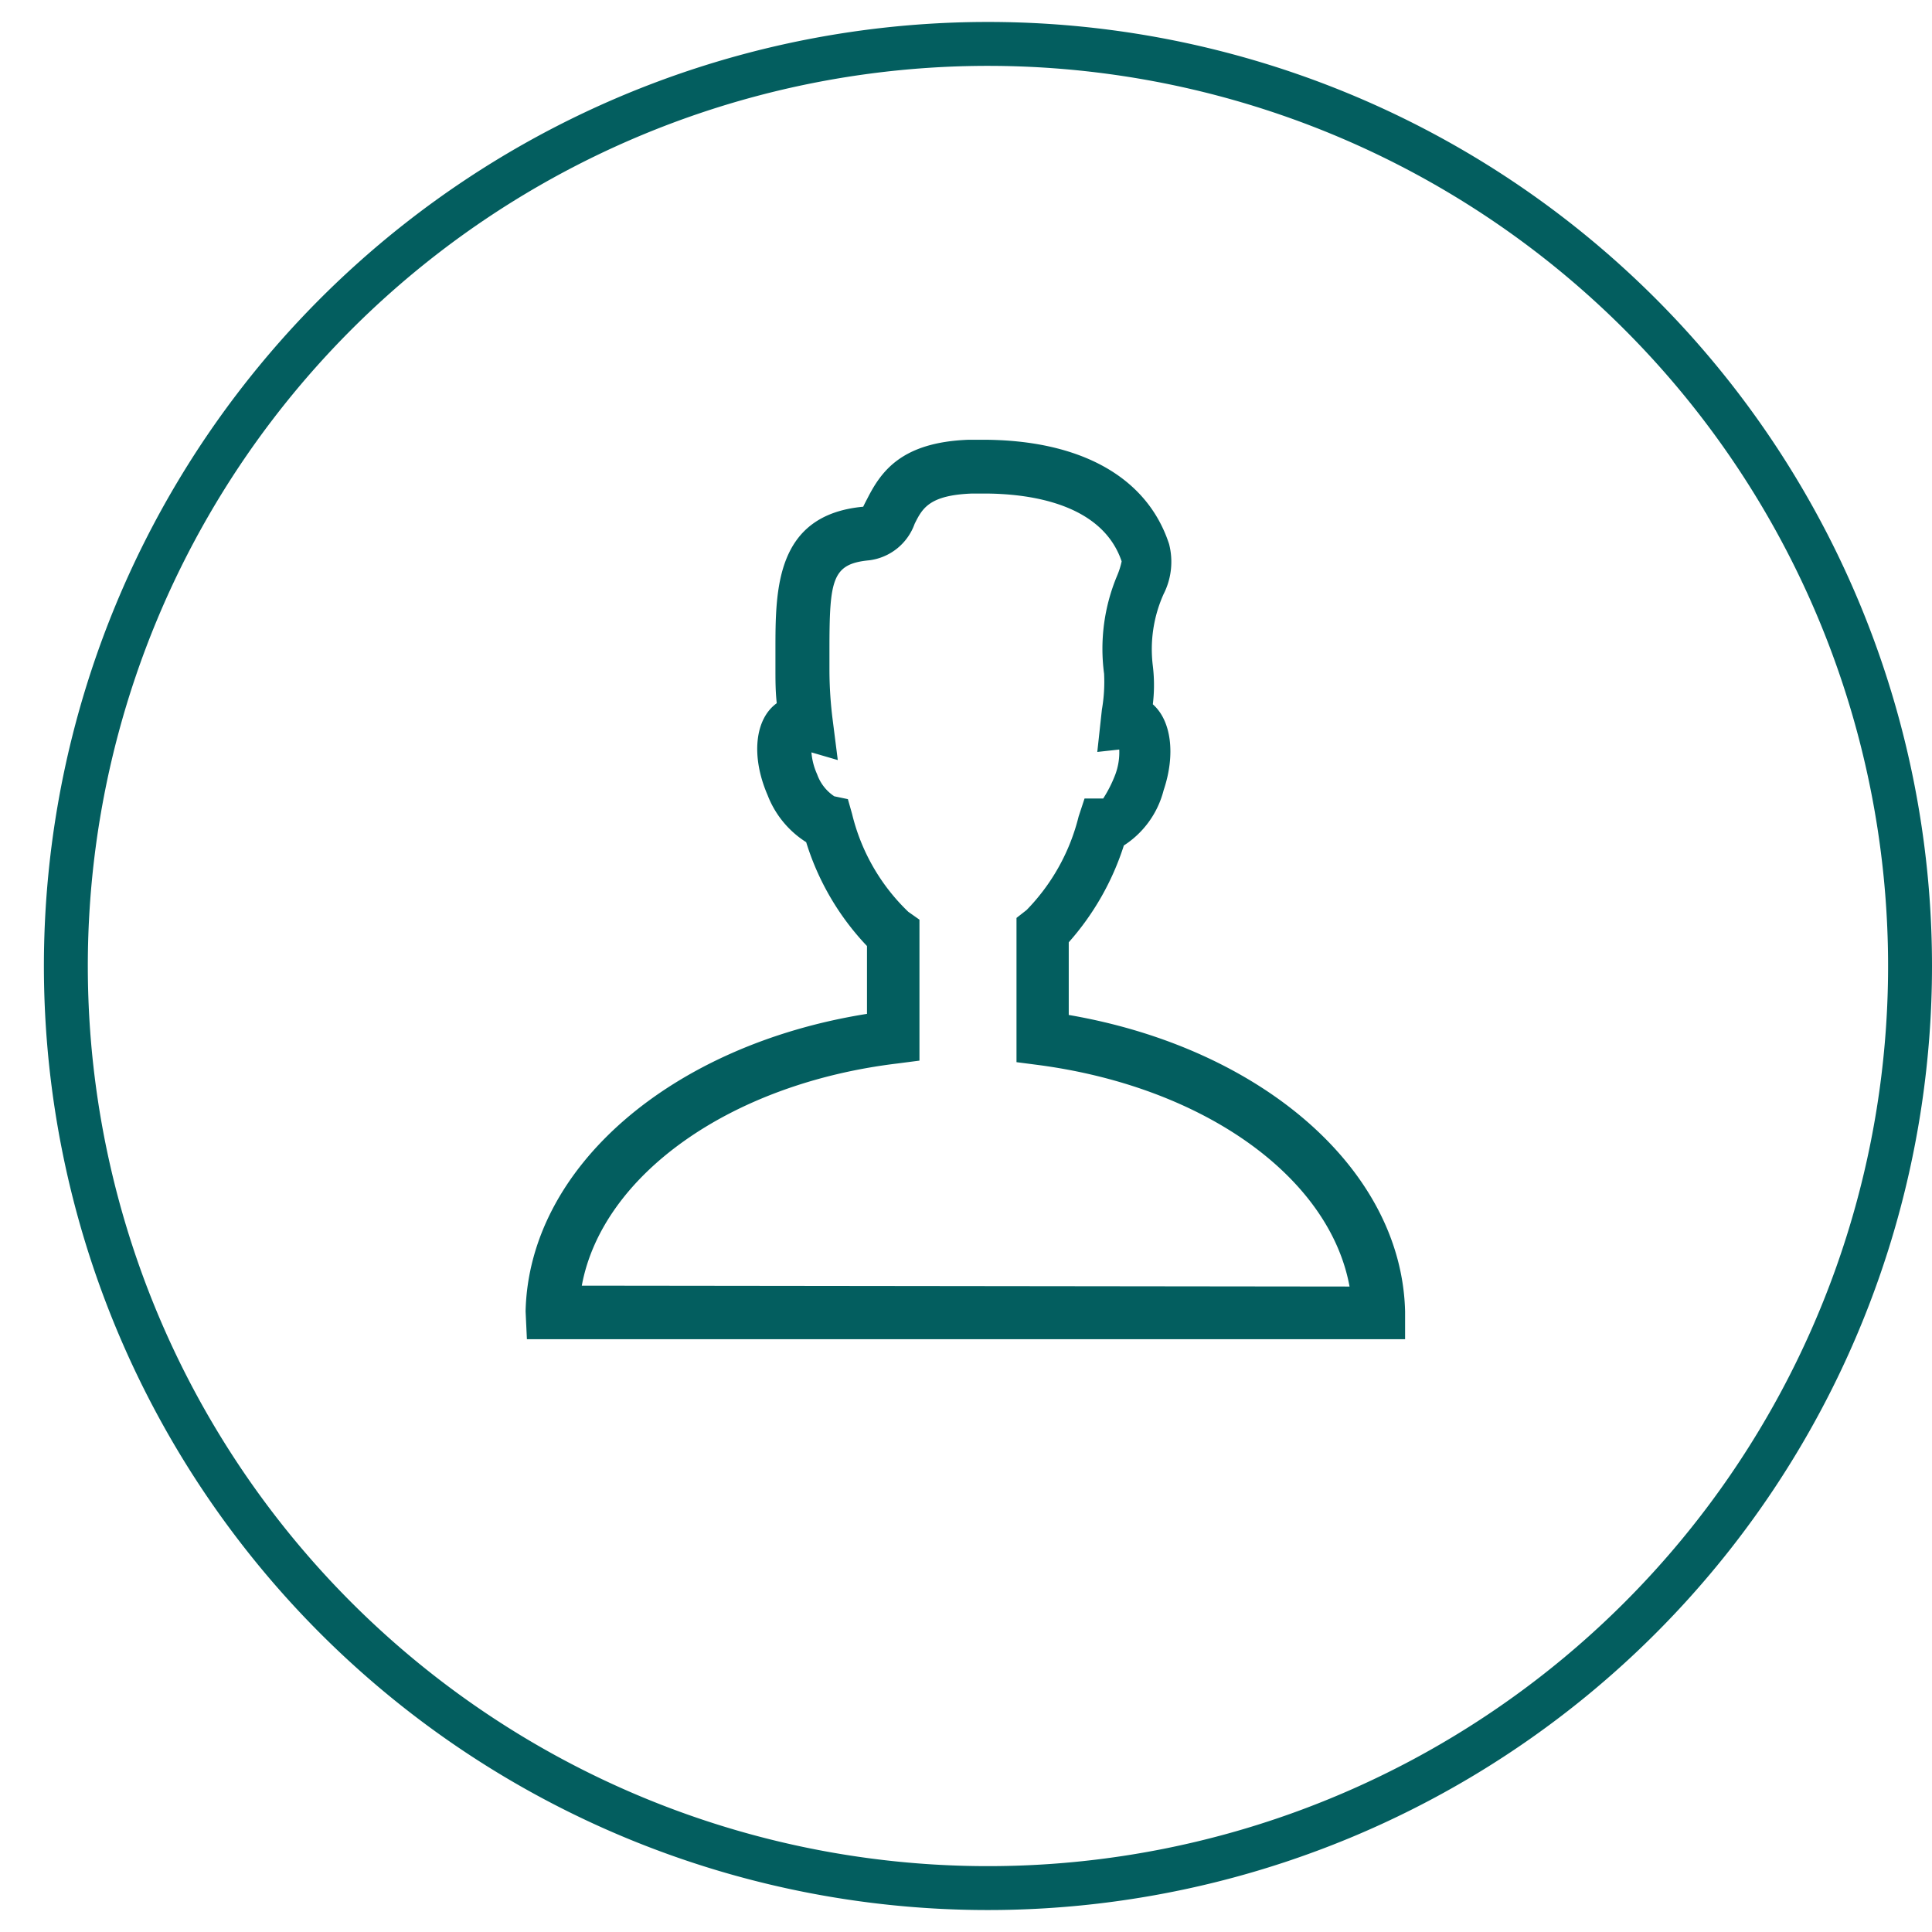
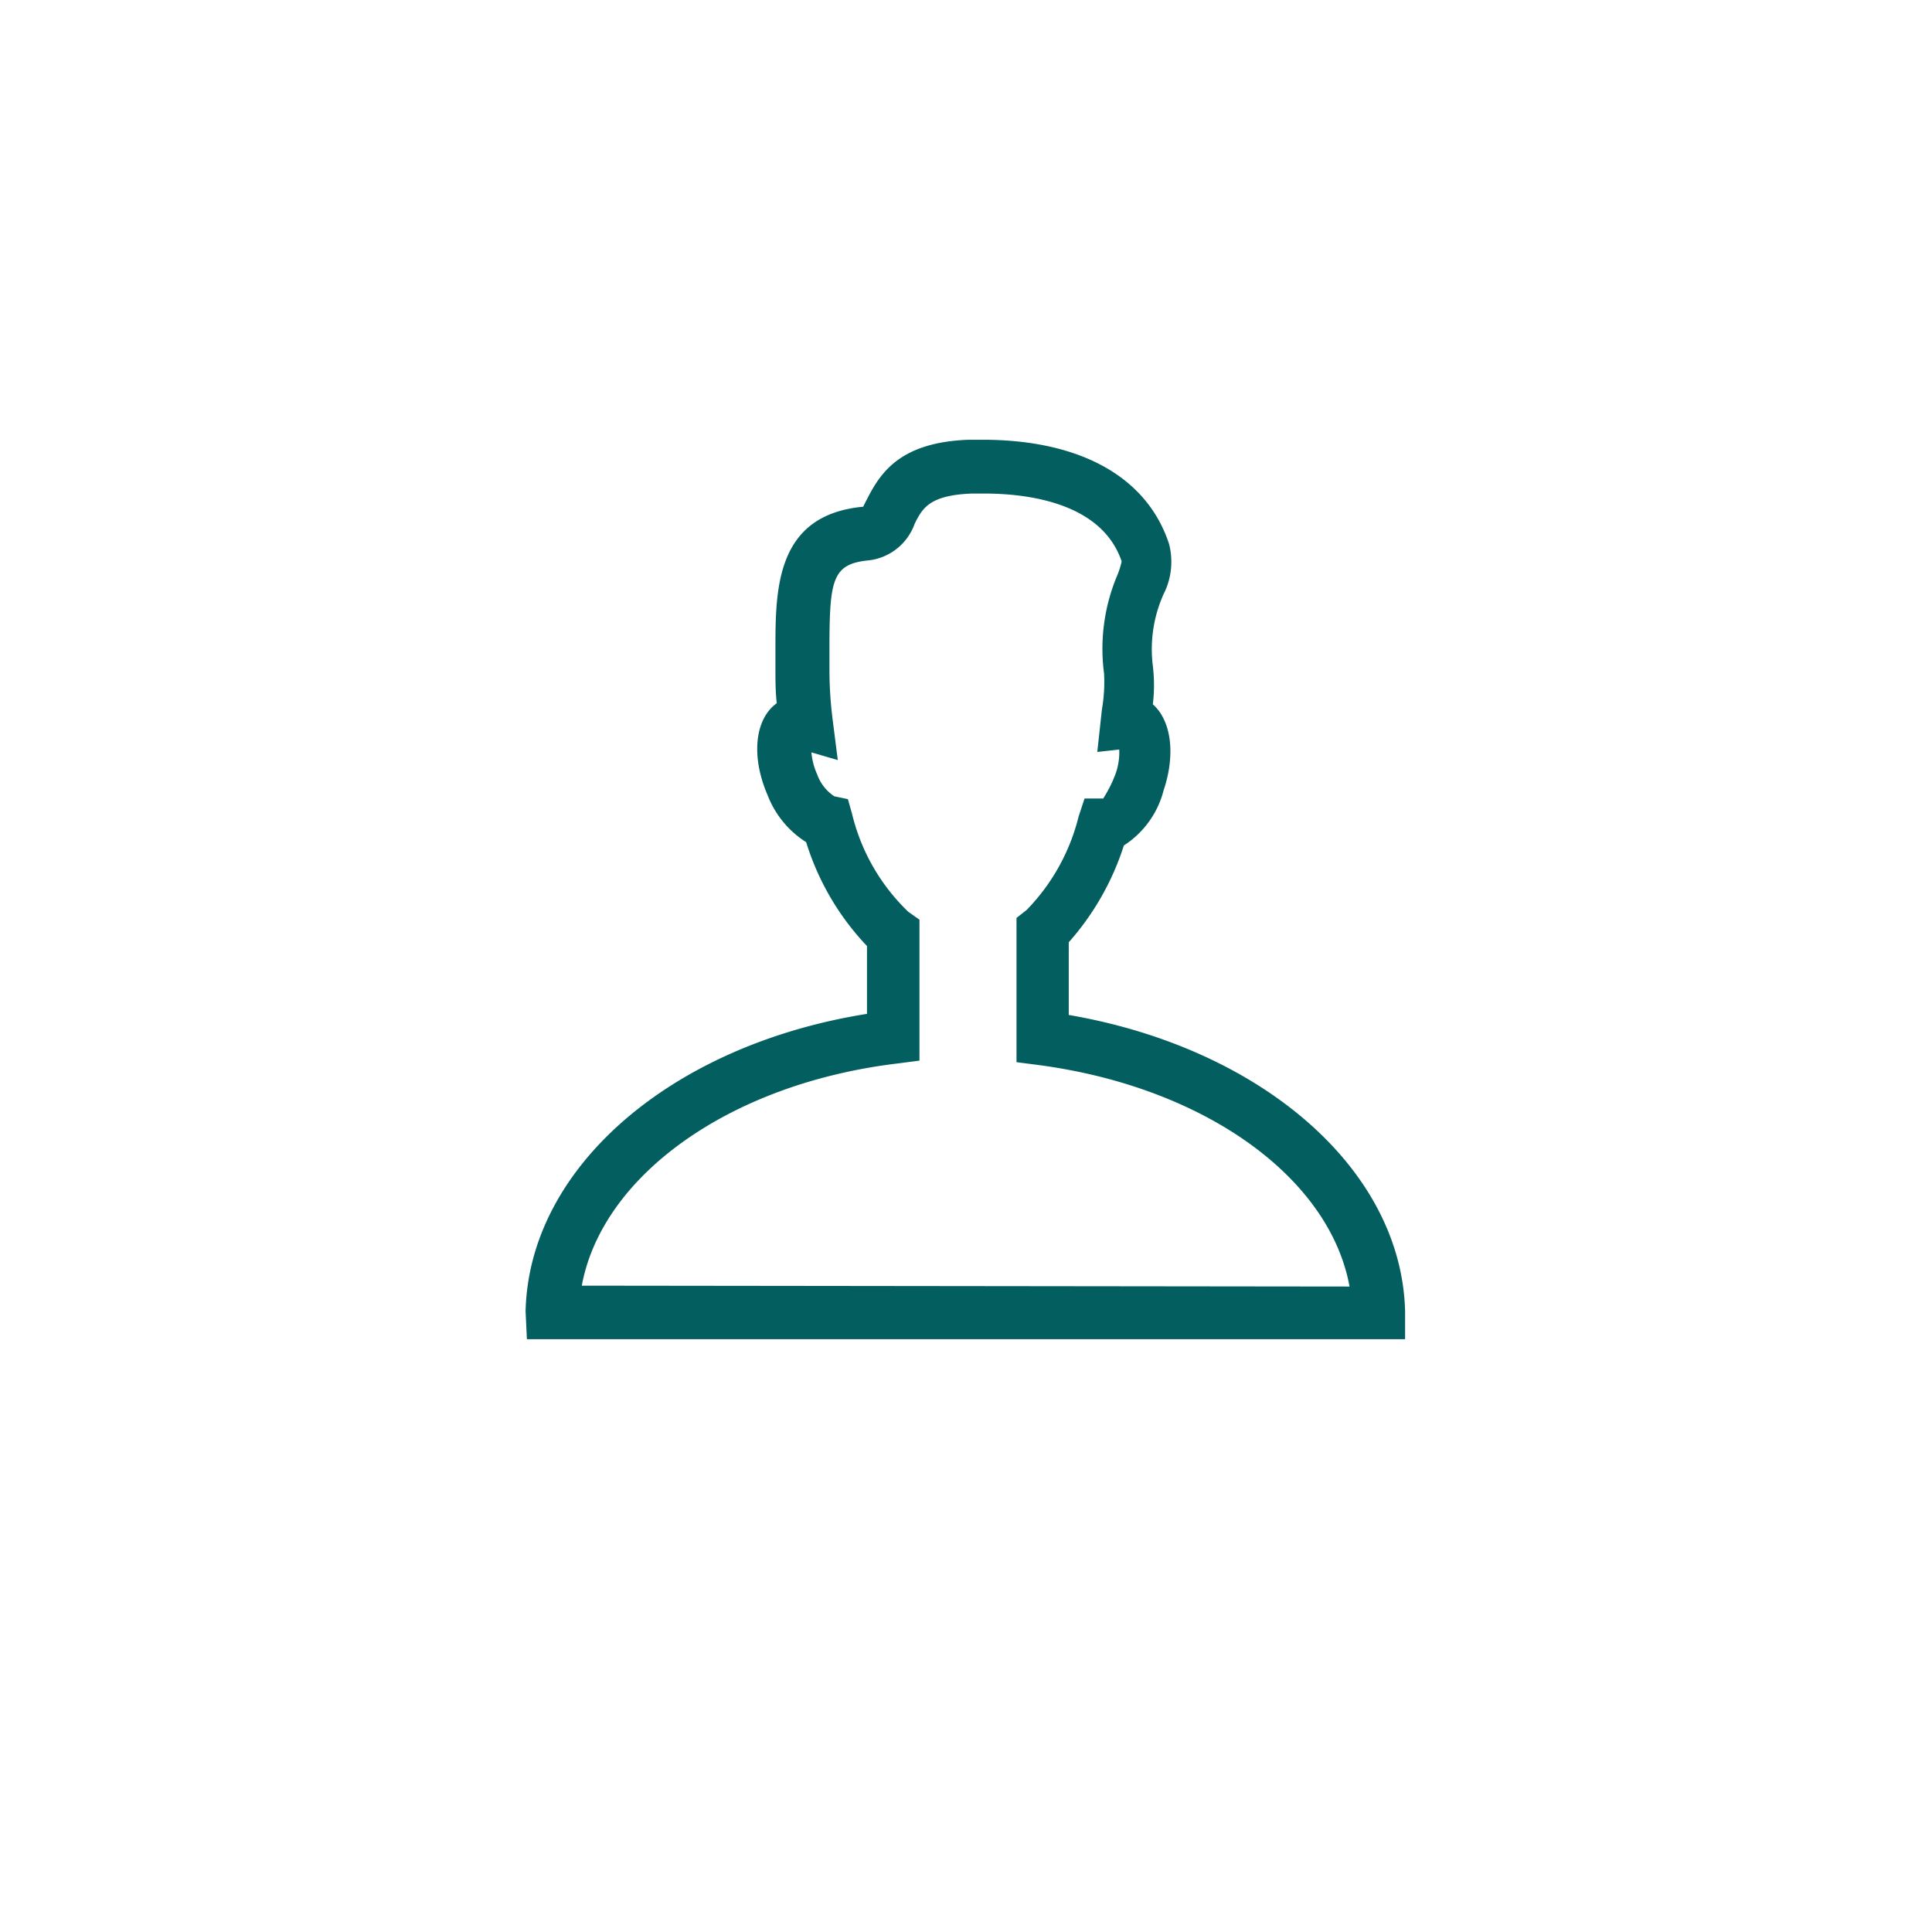
<svg xmlns="http://www.w3.org/2000/svg" id="Layer_1" data-name="Layer 1" viewBox="0 0 88 88">
  <defs>
    <style>.cls-1{fill:#035e5f;}</style>
  </defs>
-   <path class="cls-1" d="M64,59.74c-.15-6.47-6.53-12-15.32-13.51V42.92a12.25,12.25,0,0,0,2.51-4.41A4.23,4.23,0,0,0,53,36c.56-1.66.34-3.19-.49-3.92a7.31,7.31,0,0,0,0-1.75A6.14,6.14,0,0,1,53,27.06a3.24,3.24,0,0,0,.25-2.28c-1-3.06-4.05-4.75-8.5-4.75h-.62c-3.08.11-4,1.45-4.63,2.69-.08.15-.18.35-.18.36-4,.37-4,3.78-4,6.52v.89c0,.49,0,1,.06,1.54-1,.72-1.18,2.42-.42,4.18a4.41,4.41,0,0,0,1.76,2.15,12,12,0,0,0,2.77,4.73v3.09c-8.92,1.42-15.4,7-15.55,13.55L24,61H64ZM26.5,58.56c.92-5,6.72-9.2,14.38-10.12l1-.13V41.89l-.51-.36a9.15,9.15,0,0,1-2.56-4.46l-.19-.67L38,36.27a2,2,0,0,1-.78-1,3,3,0,0,1-.26-1l1.2.35-.23-1.81a18.29,18.29,0,0,1-.15-2.28v-.92c0-3.23.12-3.93,1.82-4.09a2.53,2.53,0,0,0,2.06-1.66c.35-.7.66-1.31,2.63-1.38h.53c1.95,0,5.36.4,6.27,3.09a3.59,3.59,0,0,1-.21.66,8.61,8.61,0,0,0-.59,4.46,7.39,7.39,0,0,1-.1,1.63l-.21,1.93,1-.11a2.9,2.9,0,0,1-.18,1.14,5.86,5.86,0,0,1-.55,1.09H49.4l-.27.82a9.28,9.28,0,0,1-2.37,4.26l-.46.36v6.57l1,.13c7.55,1,13.26,5.11,14.17,10.09Z" />
-   <path class="cls-1" d="M45,3A41,41,0,1,1,4,44,41,41,0,0,1,45,3m0-2A43,43,0,1,0,88,44,43,43,0,0,0,45,1Z" />
+   <path class="cls-1" d="M64,59.74c-.15-6.47-6.53-12-15.32-13.51V42.92a12.25,12.25,0,0,0,2.51-4.41A4.23,4.23,0,0,0,53,36c.56-1.66.34-3.19-.49-3.92a7.31,7.31,0,0,0,0-1.75A6.14,6.14,0,0,1,53,27.06a3.24,3.24,0,0,0,.25-2.28c-1-3.06-4.05-4.75-8.5-4.75h-.62c-3.08.11-4,1.45-4.63,2.69-.08.15-.18.35-.18.36-4,.37-4,3.78-4,6.52v.89c0,.49,0,1,.06,1.54-1,.72-1.18,2.42-.42,4.18a4.41,4.41,0,0,0,1.76,2.15,12,12,0,0,0,2.77,4.73v3.09c-8.92,1.42-15.4,7-15.55,13.55L24,61H64ZM26.5,58.56c.92-5,6.72-9.2,14.38-10.12l1-.13V41.89l-.51-.36a9.15,9.15,0,0,1-2.56-4.46l-.19-.67L38,36.27a2,2,0,0,1-.78-1,3,3,0,0,1-.26-1l1.2.35-.23-1.81a18.29,18.29,0,0,1-.15-2.28v-.92c0-3.23.12-3.93,1.82-4.09a2.53,2.53,0,0,0,2.06-1.66c.35-.7.66-1.31,2.63-1.38h.53c1.95,0,5.36.4,6.27,3.09a3.59,3.59,0,0,1-.21.66,8.61,8.61,0,0,0-.59,4.46,7.39,7.39,0,0,1-.1,1.63l-.21,1.93,1-.11a2.9,2.9,0,0,1-.18,1.14,5.86,5.86,0,0,1-.55,1.09H49.4l-.27.82a9.28,9.28,0,0,1-2.37,4.26l-.46.36v6.57l1,.13c7.55,1,13.26,5.11,14.17,10.09" />
</svg>